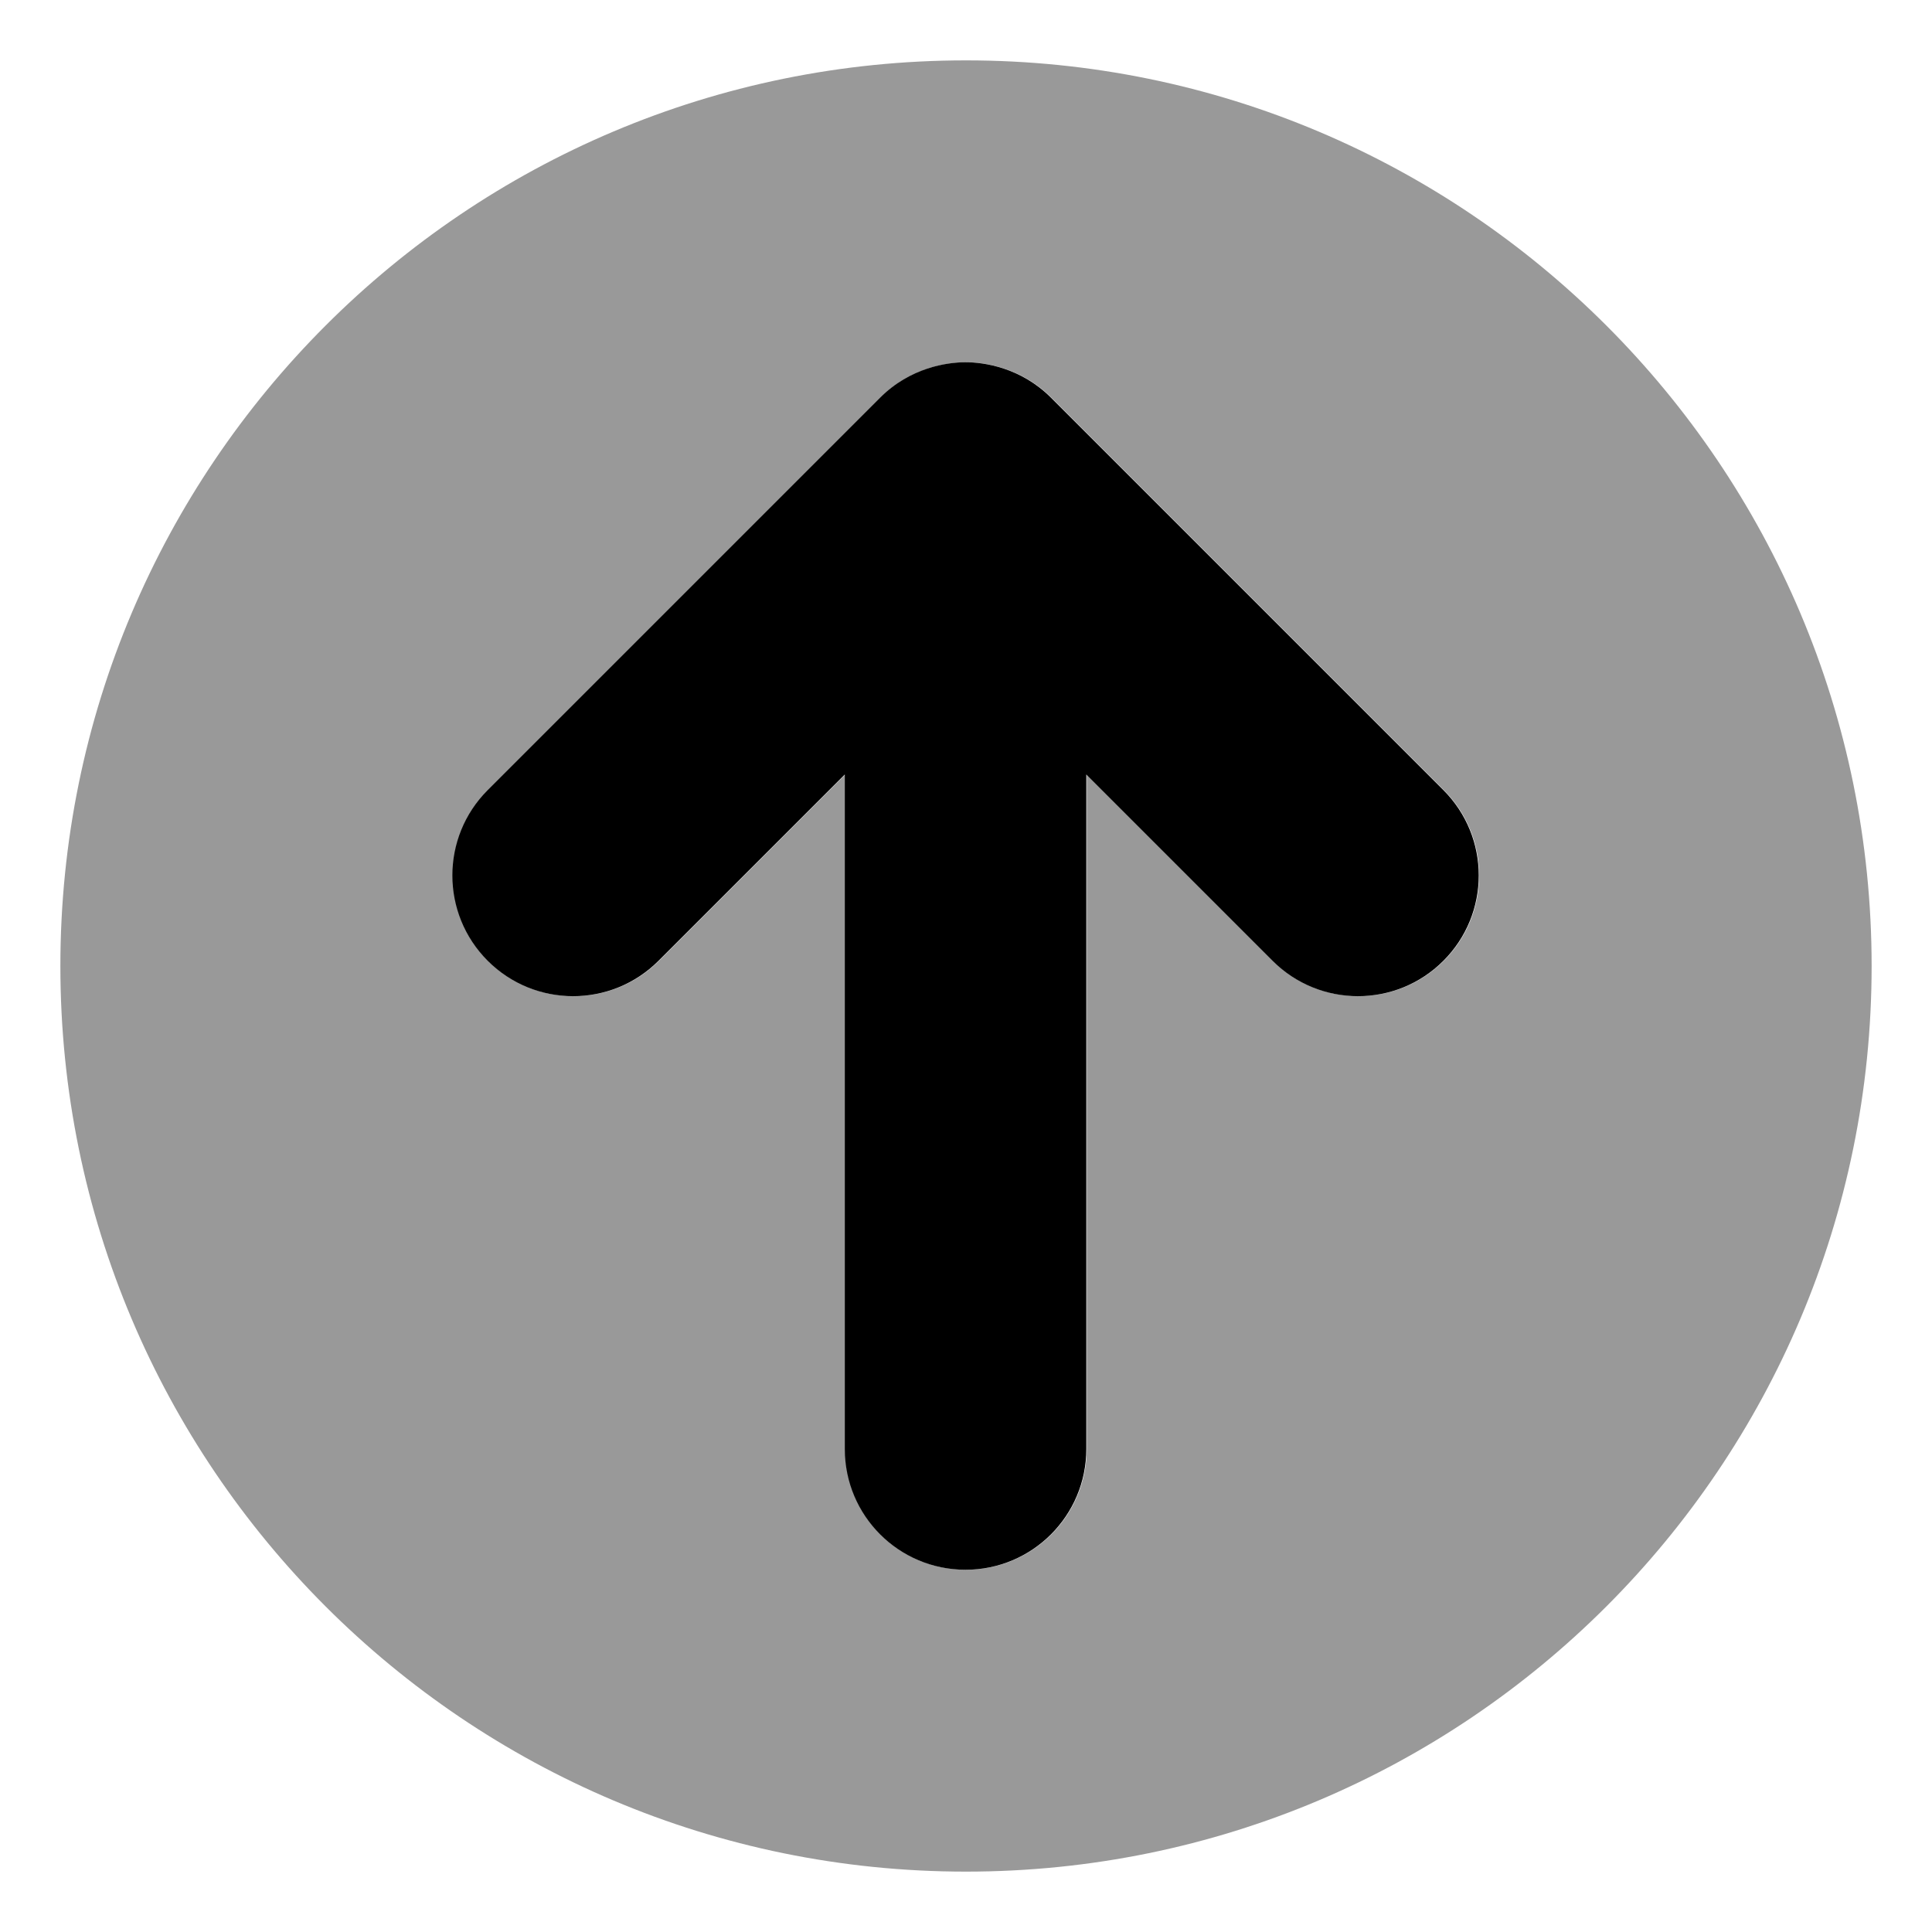
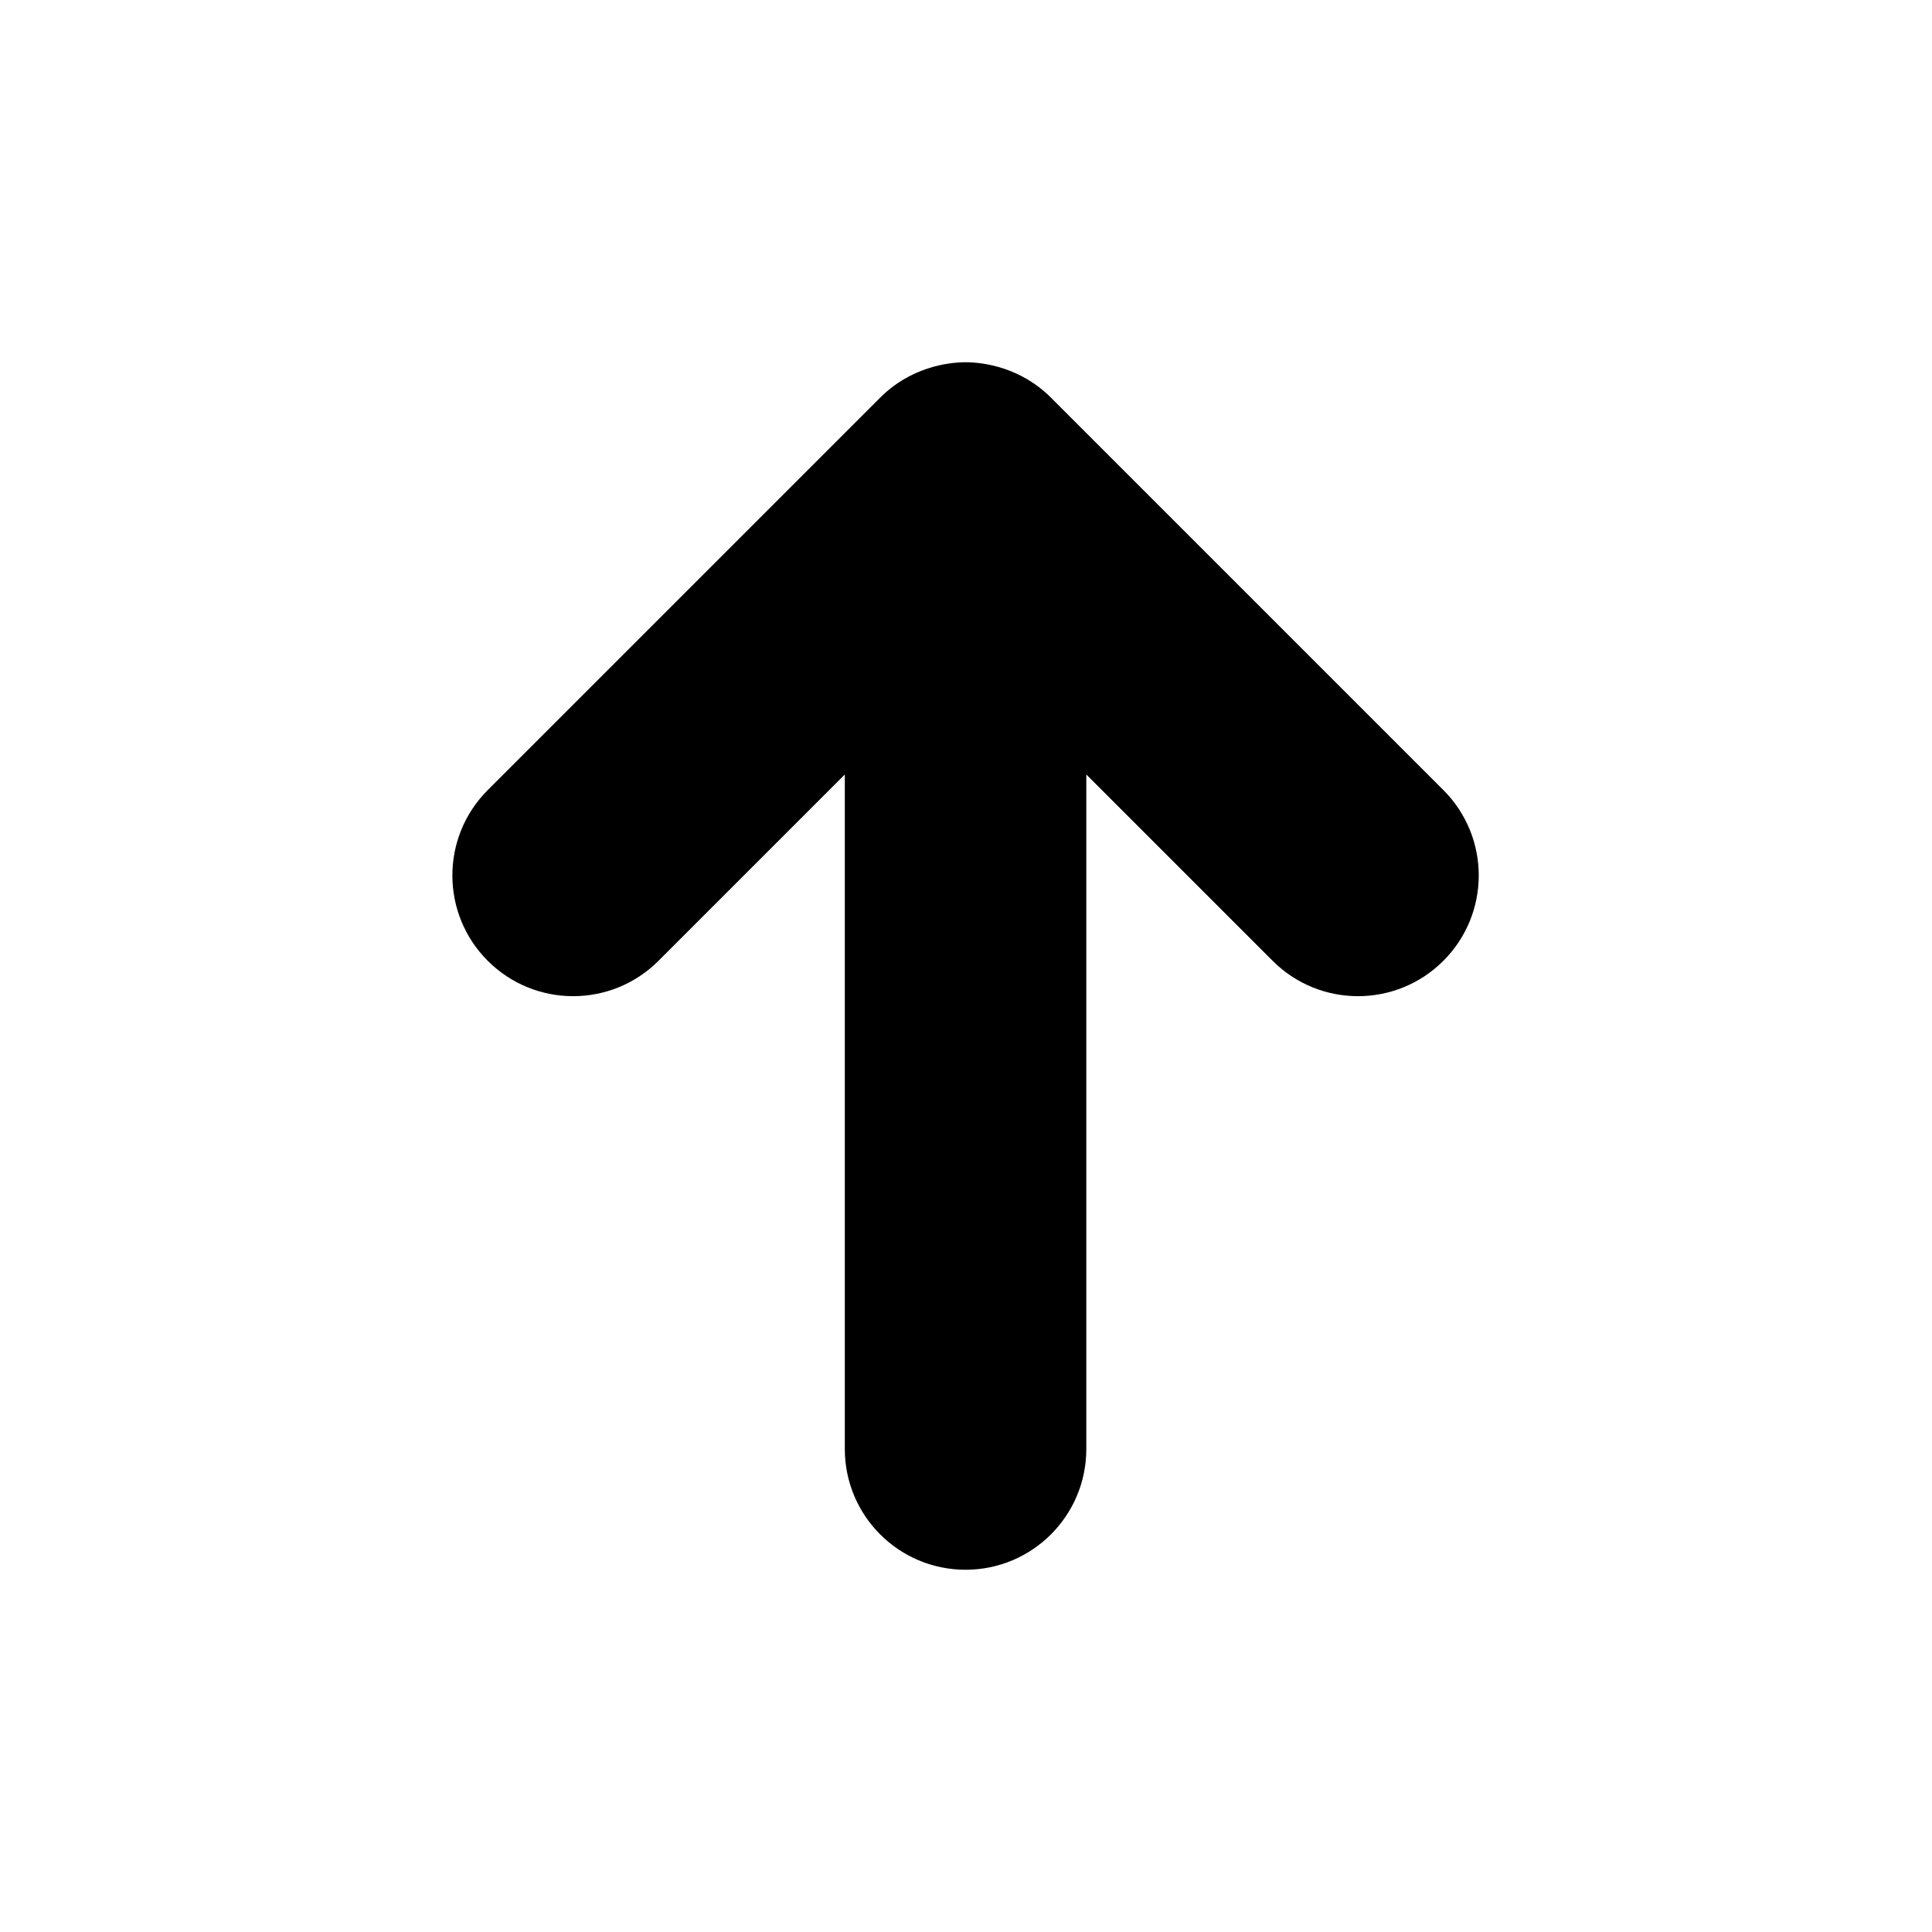
<svg xmlns="http://www.w3.org/2000/svg" viewBox="0 0 512 512">
  <defs>
    <style>.fa-secondary{opacity:.4}</style>
  </defs>
-   <path d="M256 16C123.42 16 16 123.422 16 256S123.42 496 256 496S496 388.578 496 256S388.58 16 256 16ZM382.625 254.625C370.125 267.125 349.875 267.125 337.375 254.625L288 205.25V384C288 401.688 273.672 416 256 416S224 401.688 224 384V205.25L174.625 254.625C162.125 267.125 141.875 267.125 129.375 254.625S116.875 221.875 129.375 209.375L233.354 105.398C241.336 97.398 251.1 96 256 96C260.881 96 270.654 97.391 278.646 105.398L382.625 209.375C395.125 221.875 395.125 242.125 382.625 254.625Z" class="fa-secondary" />
  <path d="M382.509 254.625C370.009 267.125 349.759 267.125 337.259 254.625L287.884 205.25V384C287.884 401.688 273.556 416 255.884 416S223.884 401.688 223.884 384V205.25L174.509 254.625C162.009 267.125 141.759 267.125 129.259 254.625S116.759 221.875 129.259 209.375L233.238 105.398C241.22 97.398 250.984 96 255.884 96C260.765 96 270.539 97.391 278.531 105.398L382.509 209.375C395.009 221.875 395.009 242.125 382.509 254.625Z" class="fa-primary" />
</svg>